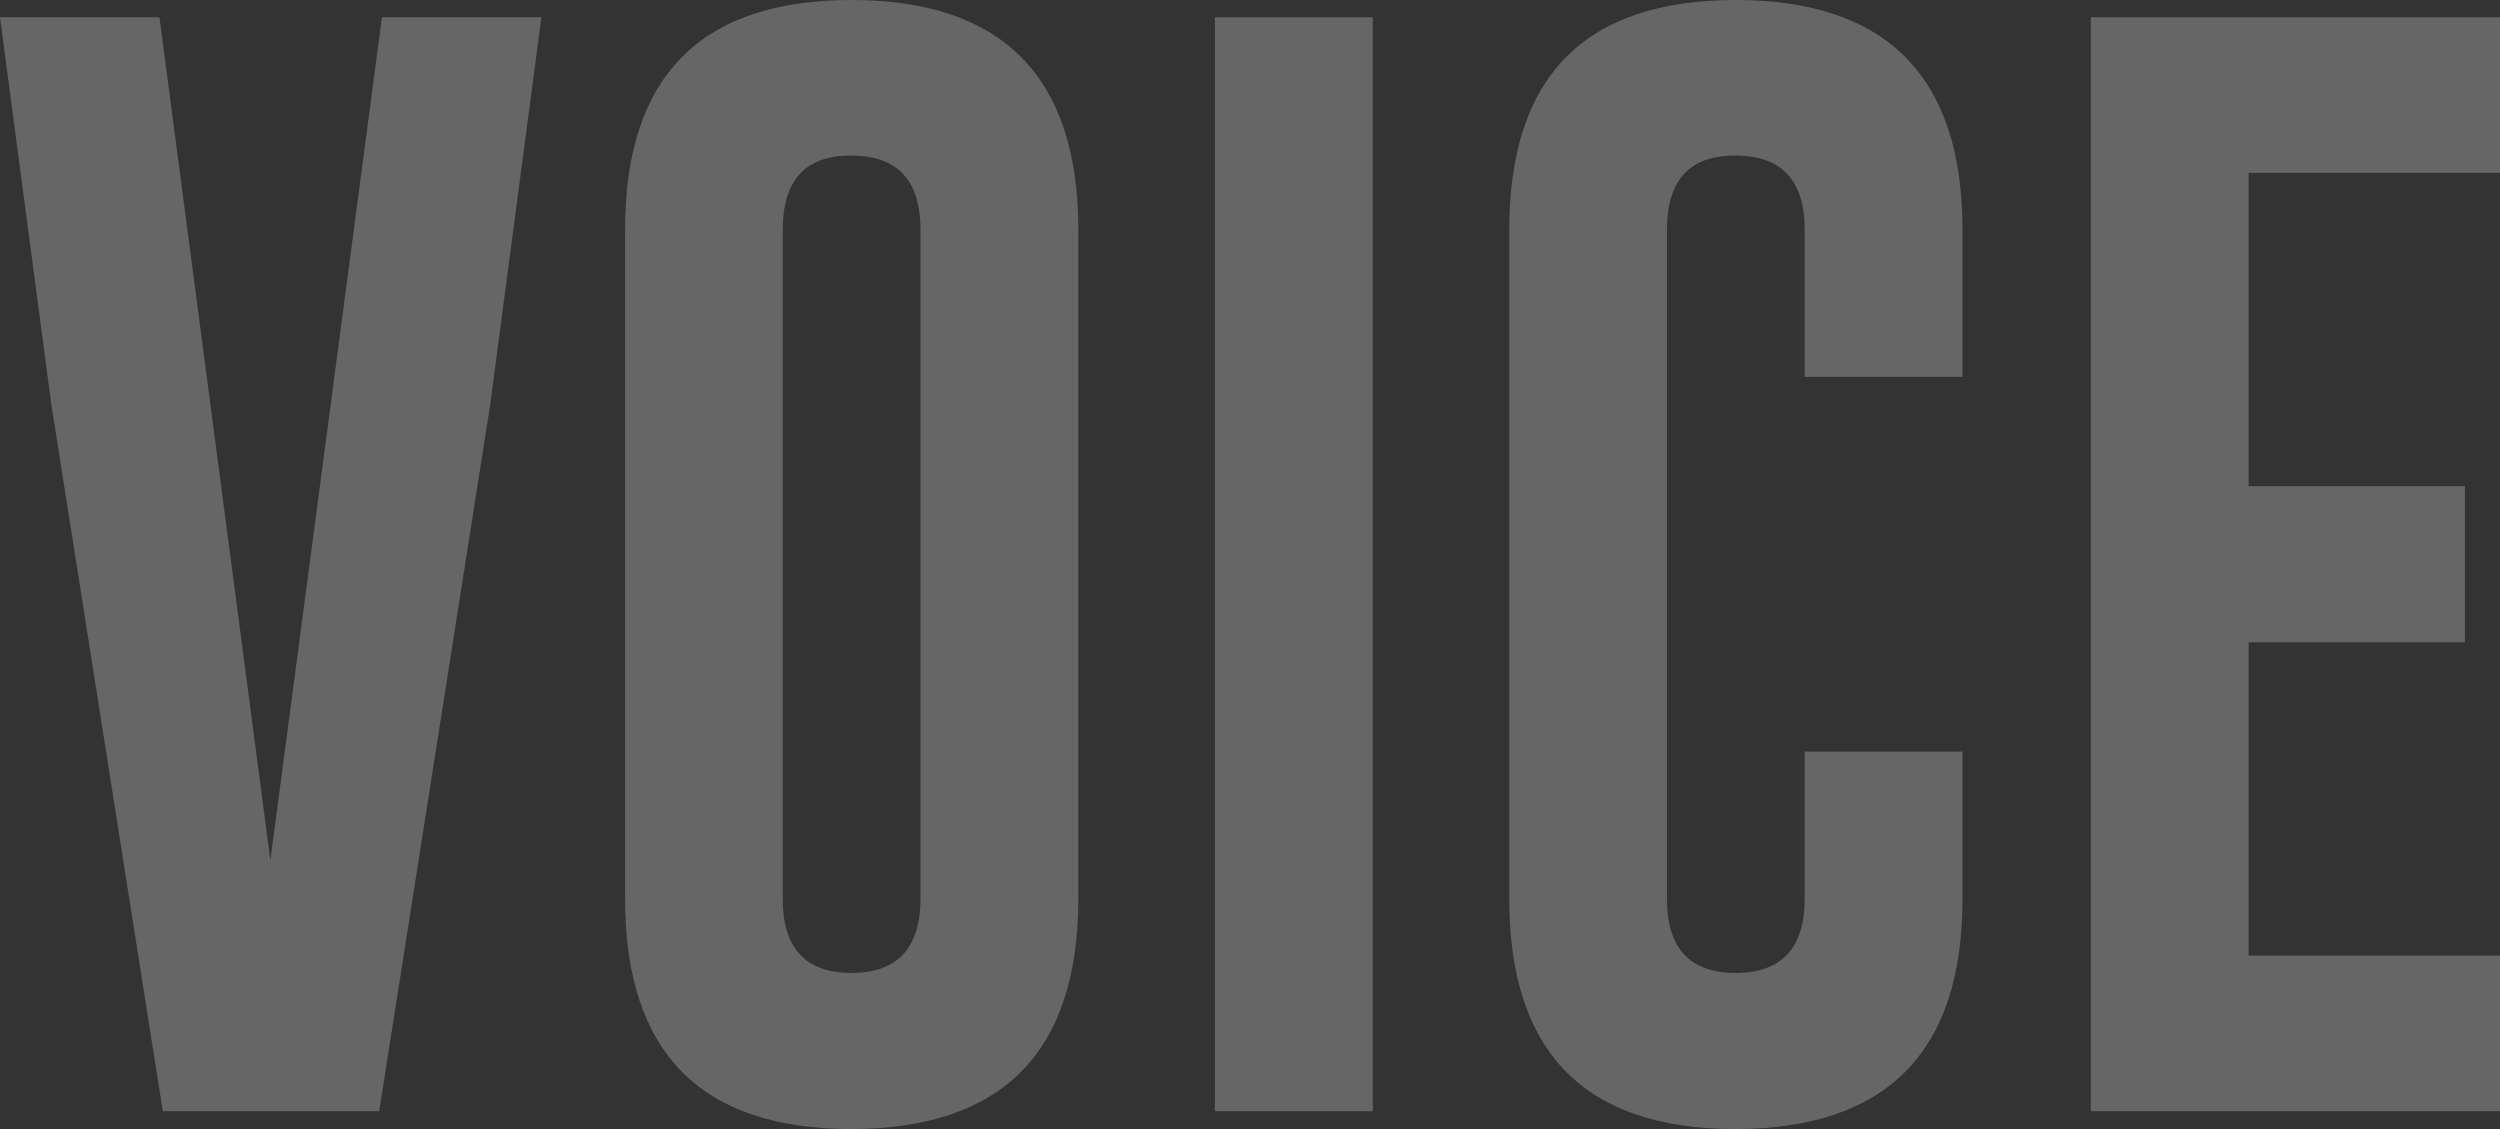
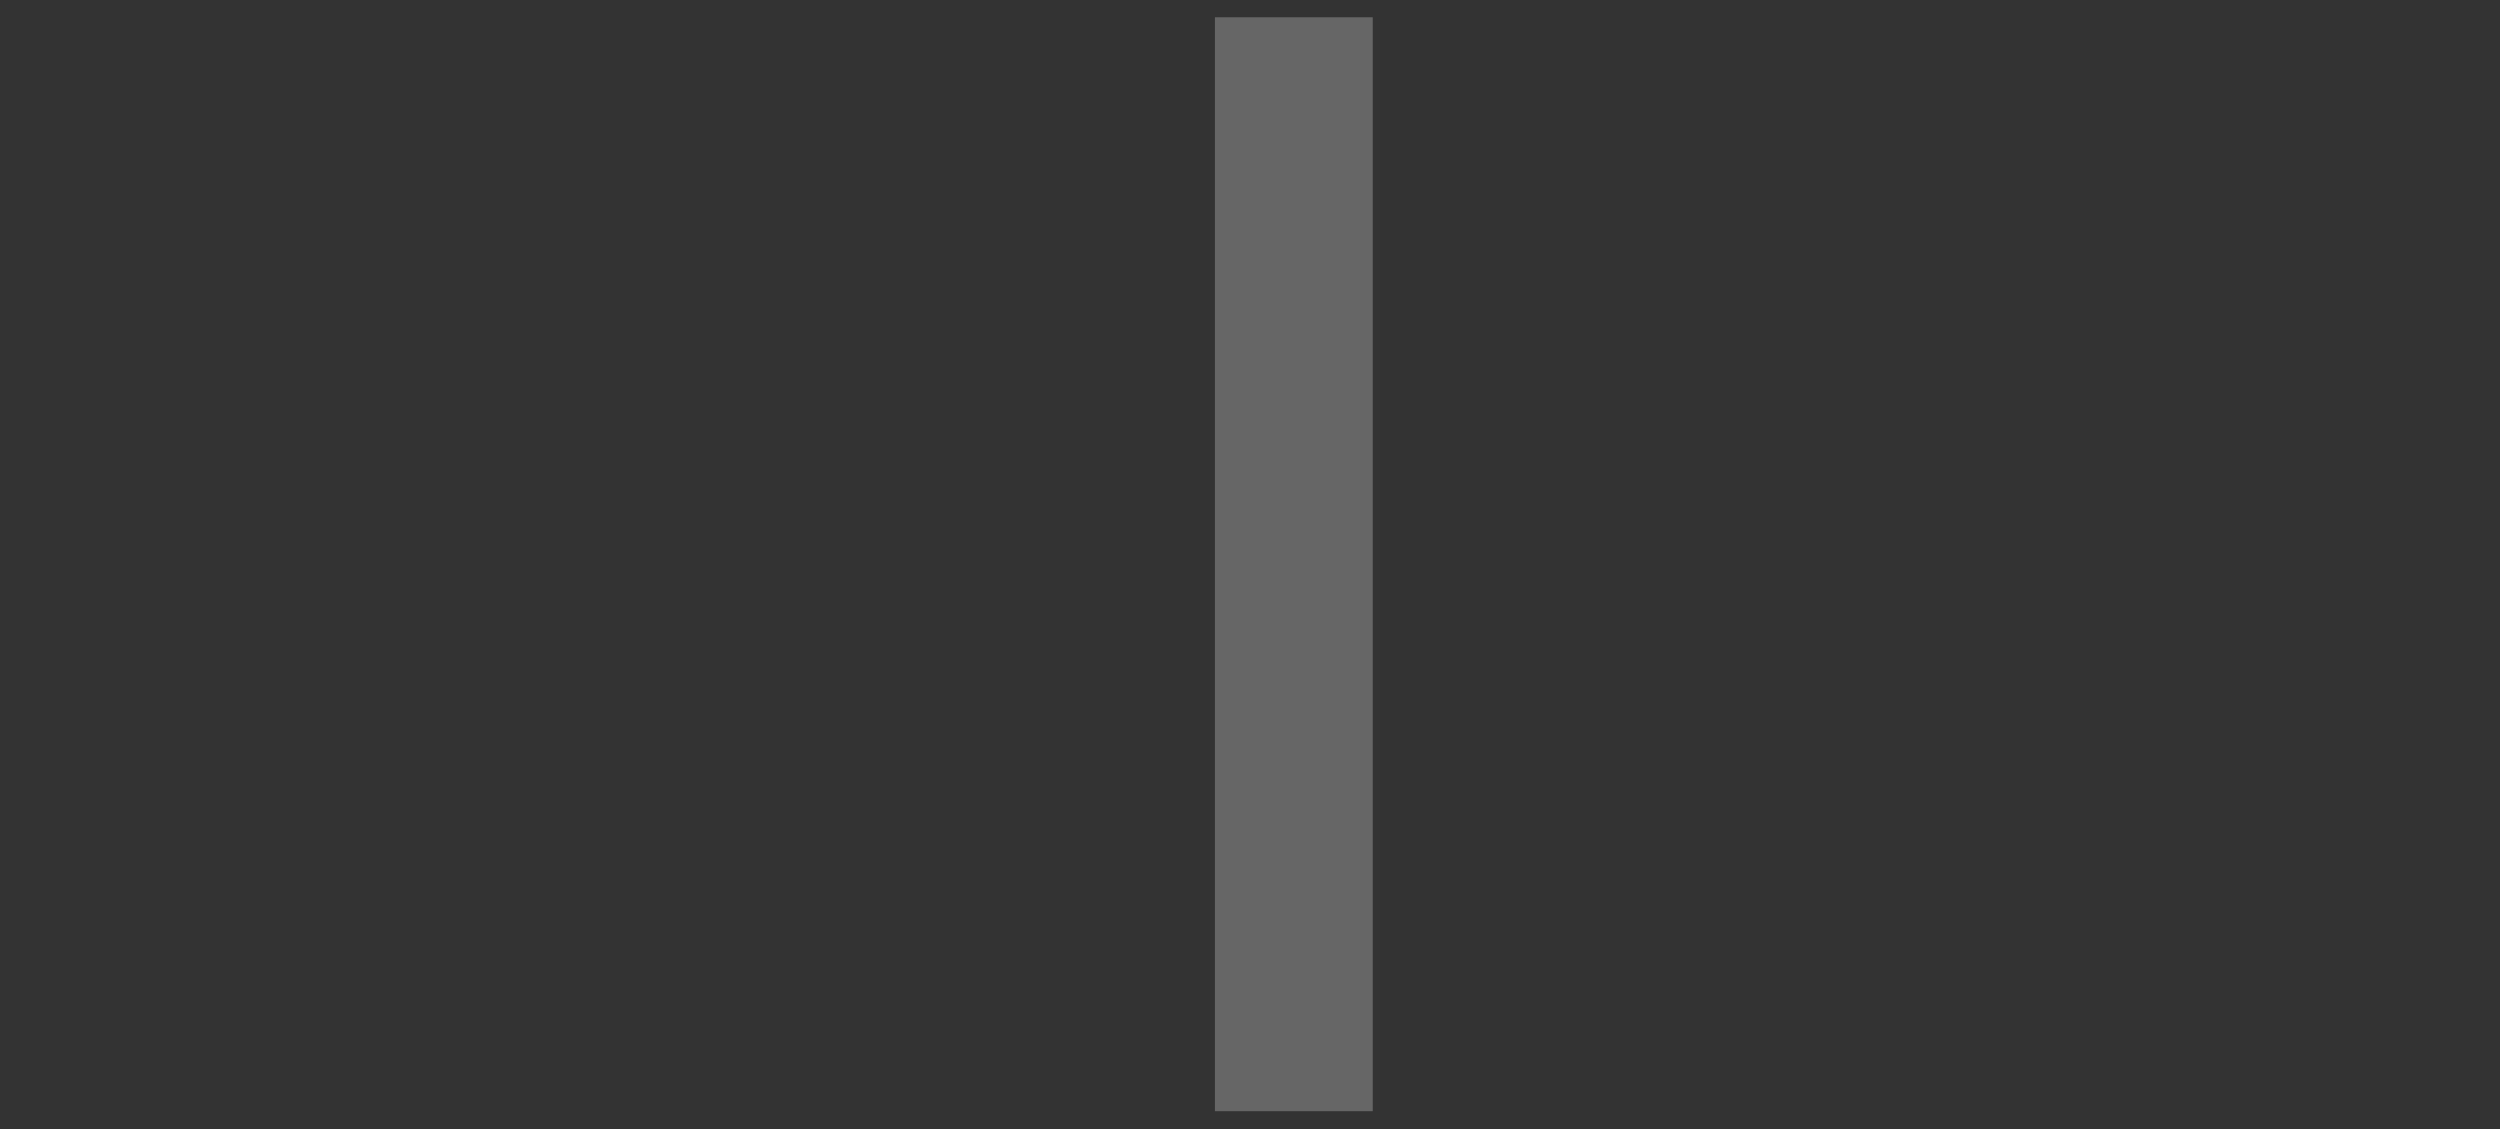
<svg xmlns="http://www.w3.org/2000/svg" id="_レイヤー_2" viewBox="0 0 306.52 138.43">
  <rect x="0" y="0" width="306.52" height="138.43" fill="#333333" stroke="none" />
  <defs>
    <style>.cls-1{fill:#fff;}.cls-2{opacity:.25;}</style>
  </defs>
  <g id="_レイヤー_1-2">
    <g class="cls-2">
-       <path class="cls-1" d="M46.48,136.24H19.96L6.29,49.56,0,2.12H19.55l13.6,103.36L46.83,2.12h19.55l-6.29,47.58-13.6,86.54Z" />
-       <path class="cls-1" d="M132.21,110.2c0,18.78-9.28,28.19-27.82,28.23-18.5,0-27.75-9.41-27.75-28.23V28.16c0-18.78,9.25-28.16,27.75-28.16s27.82,9.39,27.82,28.16V110.2ZM112.86,28.16c0-6.02-2.8-9.05-8.41-9.09h-.14c-5.56,0-8.34,3.03-8.34,9.09V110.2c0,6.06,2.8,9.09,8.41,9.09s8.48-3.03,8.48-9.09V28.16Z" />
      <path class="cls-1" d="M148.96,2.12h19.35V136.24h-19.35V2.12Z" />
-       <path class="cls-1" d="M240.62,110.2c0,18.78-9.28,28.19-27.82,28.23-18.5,0-27.75-9.41-27.75-28.23V28.16c0-18.78,9.25-28.16,27.75-28.16s27.82,9.39,27.82,28.16v18.05h-19.35V28.16c0-6.02-2.8-9.05-8.41-9.09h-.14c-5.56,0-8.34,3.03-8.34,9.09V110.2c0,6.06,2.8,9.09,8.41,9.09s8.48-3.03,8.48-9.09v-18.05h19.35v18.05Z" />
-       <path class="cls-1" d="M256.35,2.12h50.18V21.19h-30.83V59.61h26.52v19.14h-26.52v38.42h30.83v19.07h-50.18V2.12Z" />
    </g>
  </g>
</svg>